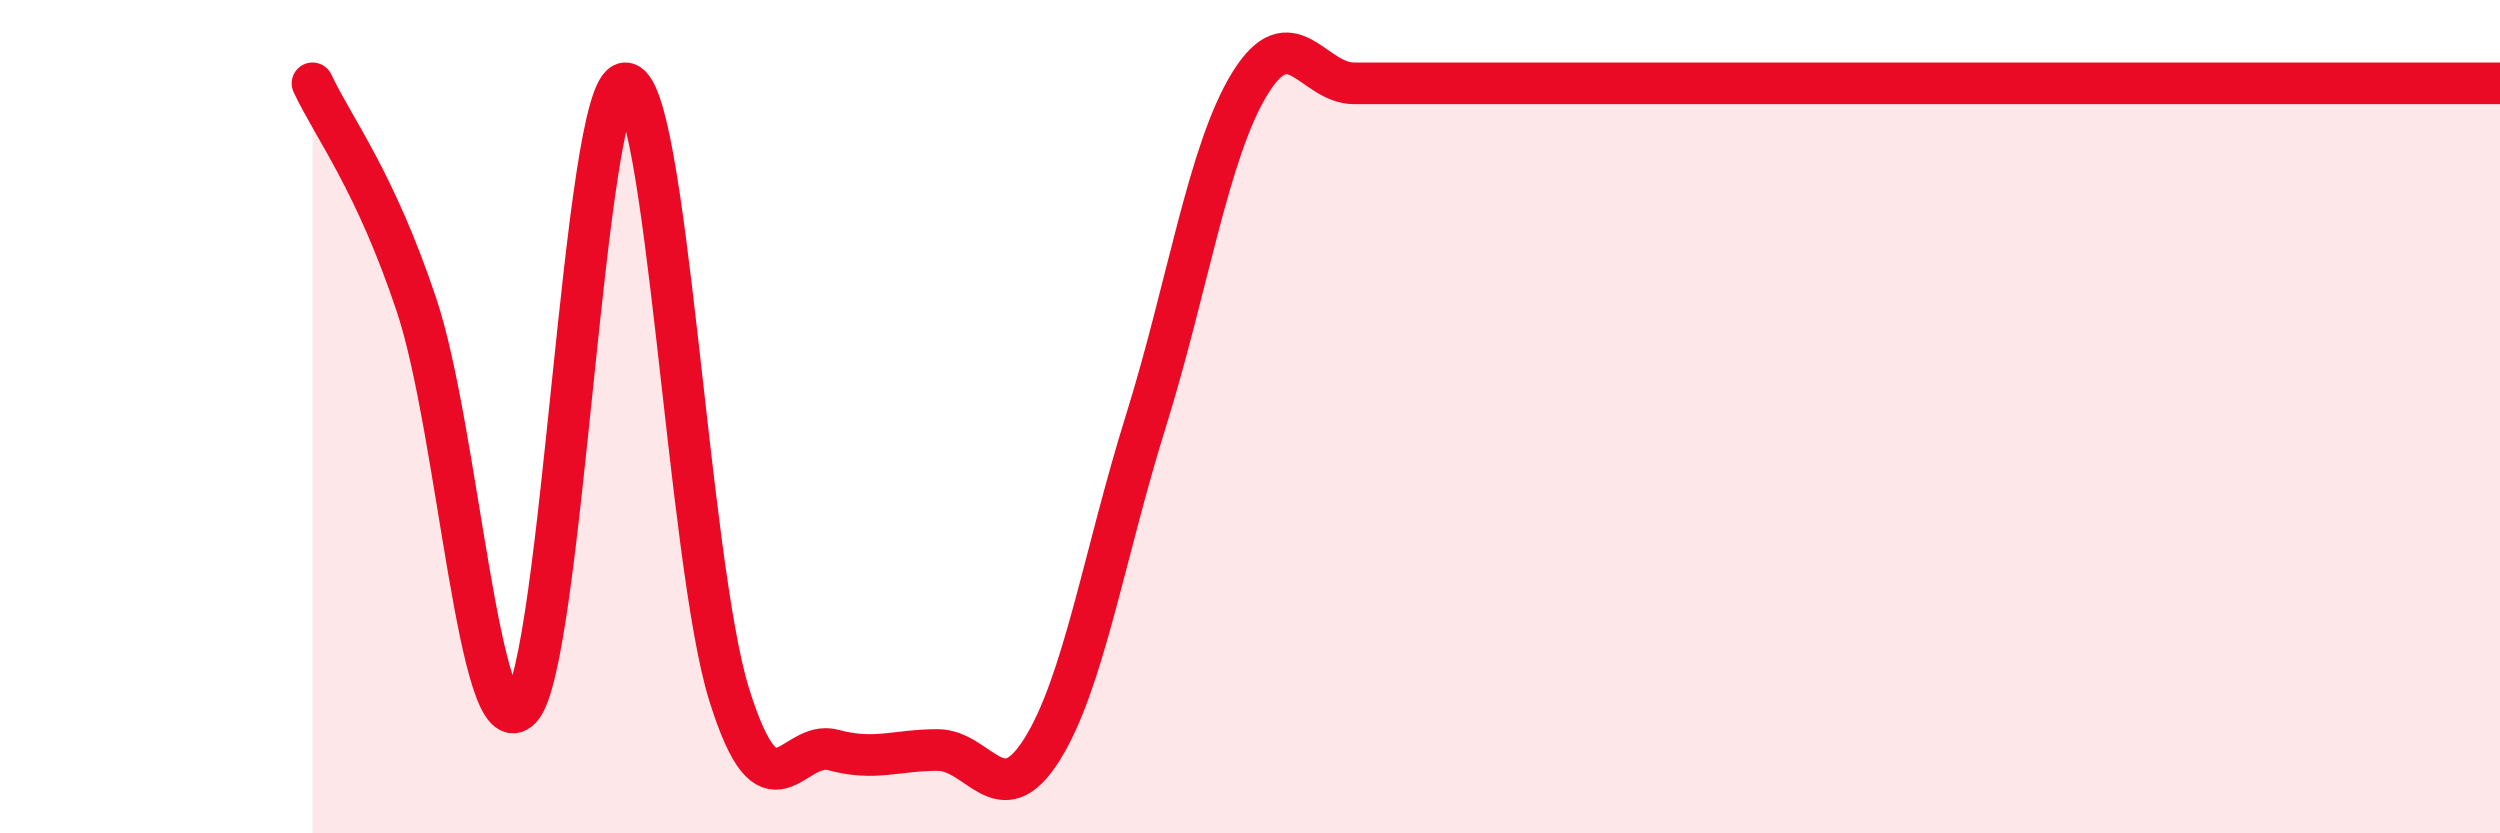
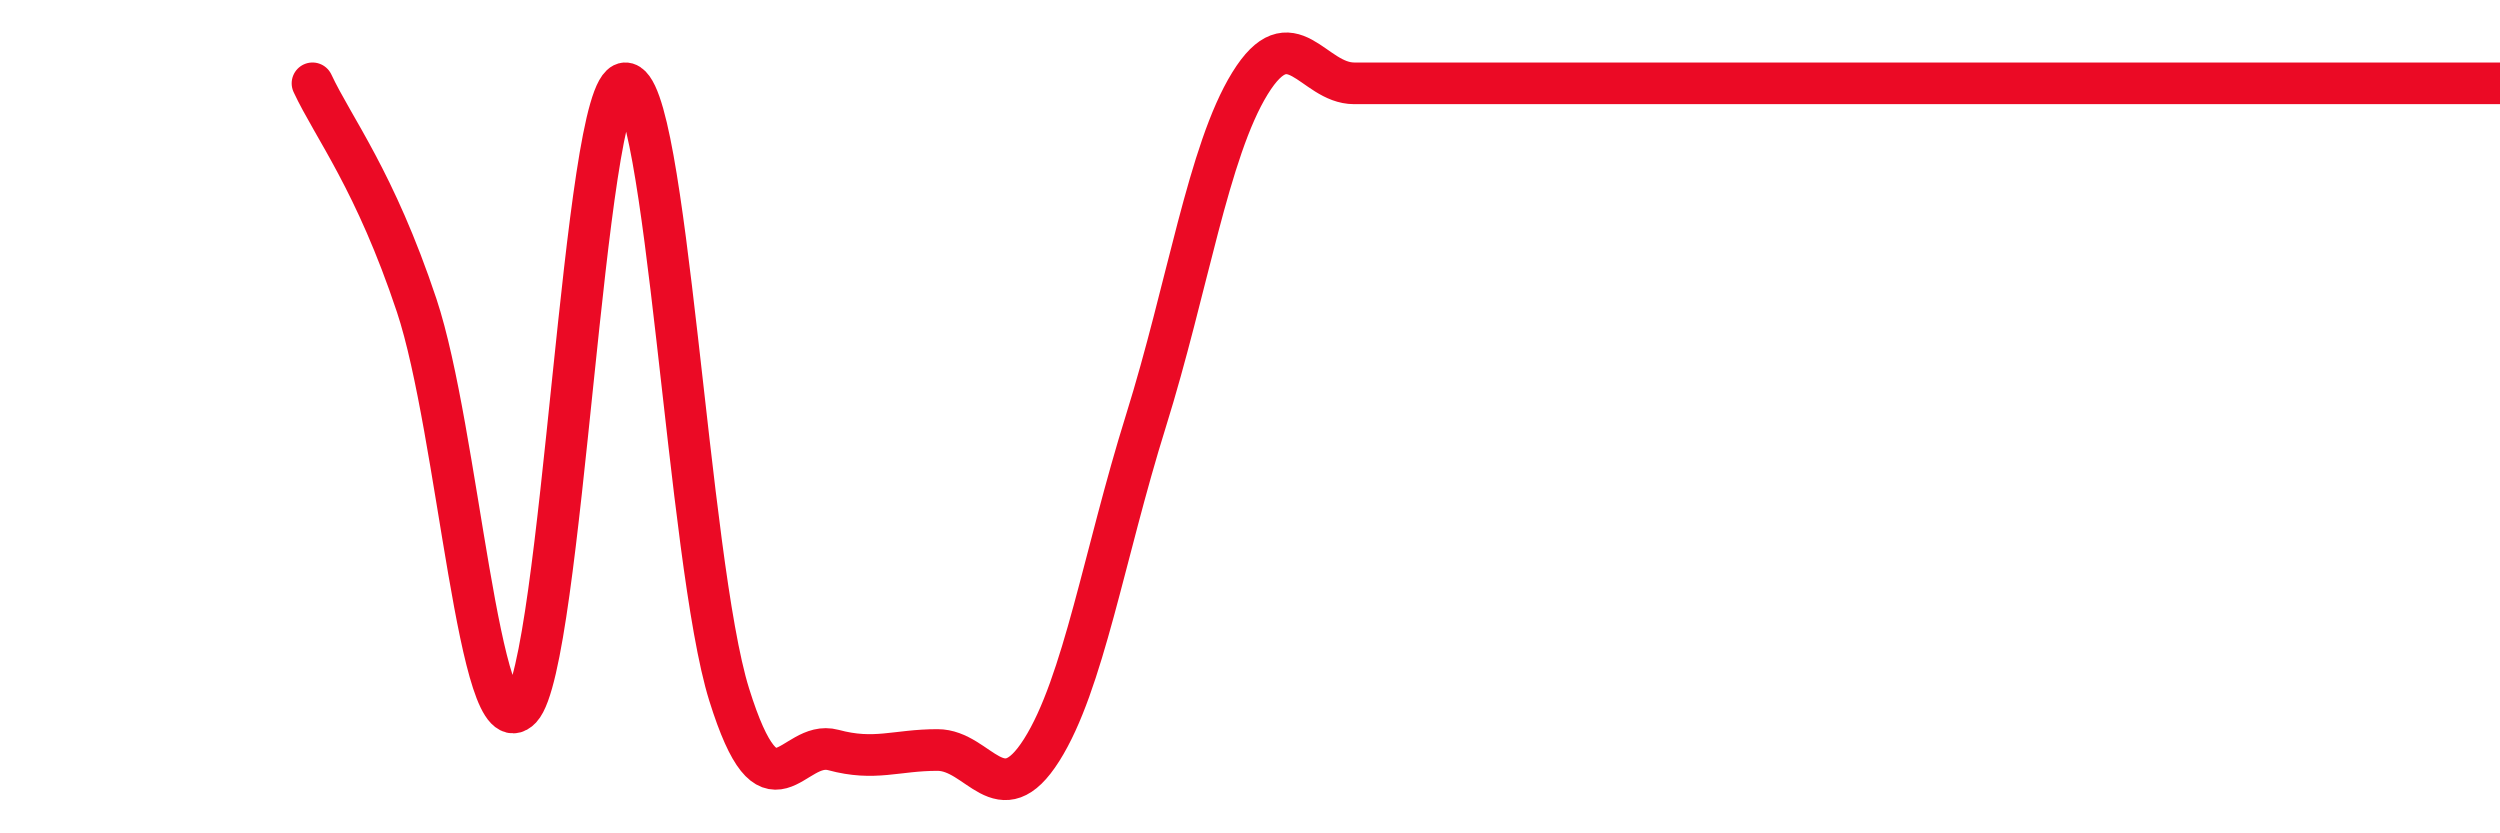
<svg xmlns="http://www.w3.org/2000/svg" width="60" height="20" viewBox="0 0 60 20">
-   <path d="M 7.5,2 C 8,3.07 9,4.33 10,7.33 C 11,10.33 11.5,18.07 12.5,17 C 13.5,15.93 14,2.07 15,2 C 16,1.93 16.5,13.47 17.5,16.67 C 18.5,19.87 19,17.73 20,18 C 21,18.27 21.5,18 22.5,18 C 23.5,18 24,19.58 25,18 C 26,16.42 26.5,13.31 27.5,10.11 C 28.5,6.91 29,3.62 30,2 C 31,0.38 31.5,2 32.5,2 C 33.5,2 34,2 35,2 C 36,2 36.5,2 37.5,2 C 38.5,2 39,2 40,2 C 41,2 41.5,2 42.5,2 C 43.5,2 44,2 45,2 C 46,2 46.5,2 47.5,2 C 48.5,2 49,2 50,2 C 51,2 51.5,2 52.5,2 C 53.5,2 53.5,2 55,2 C 56.5,2 59,2 60,2L60 20L7.5 20Z" fill="#EB0A25" opacity="0.1" stroke-linecap="round" stroke-linejoin="round" />
  <path d="M 7.5,2 C 8,3.07 9,4.33 10,7.33 C 11,10.33 11.5,18.07 12.5,17 C 13.5,15.93 14,2.07 15,2 C 16,1.93 16.5,13.47 17.5,16.67 C 18.5,19.87 19,17.73 20,18 C 21,18.27 21.5,18 22.5,18 C 23.5,18 24,19.58 25,18 C 26,16.42 26.5,13.31 27.5,10.11 C 28.5,6.91 29,3.62 30,2 C 31,0.38 31.5,2 32.5,2 C 33.5,2 34,2 35,2 C 36,2 36.5,2 37.5,2 C 38.5,2 39,2 40,2 C 41,2 41.5,2 42.5,2 C 43.5,2 44,2 45,2 C 46,2 46.5,2 47.5,2 C 48.5,2 49,2 50,2 C 51,2 51.5,2 52.5,2 C 53.5,2 53.5,2 55,2 C 56.5,2 59,2 60,2" stroke="#EB0A25" stroke-width="1" fill="none" stroke-linecap="round" stroke-linejoin="round" />
</svg>